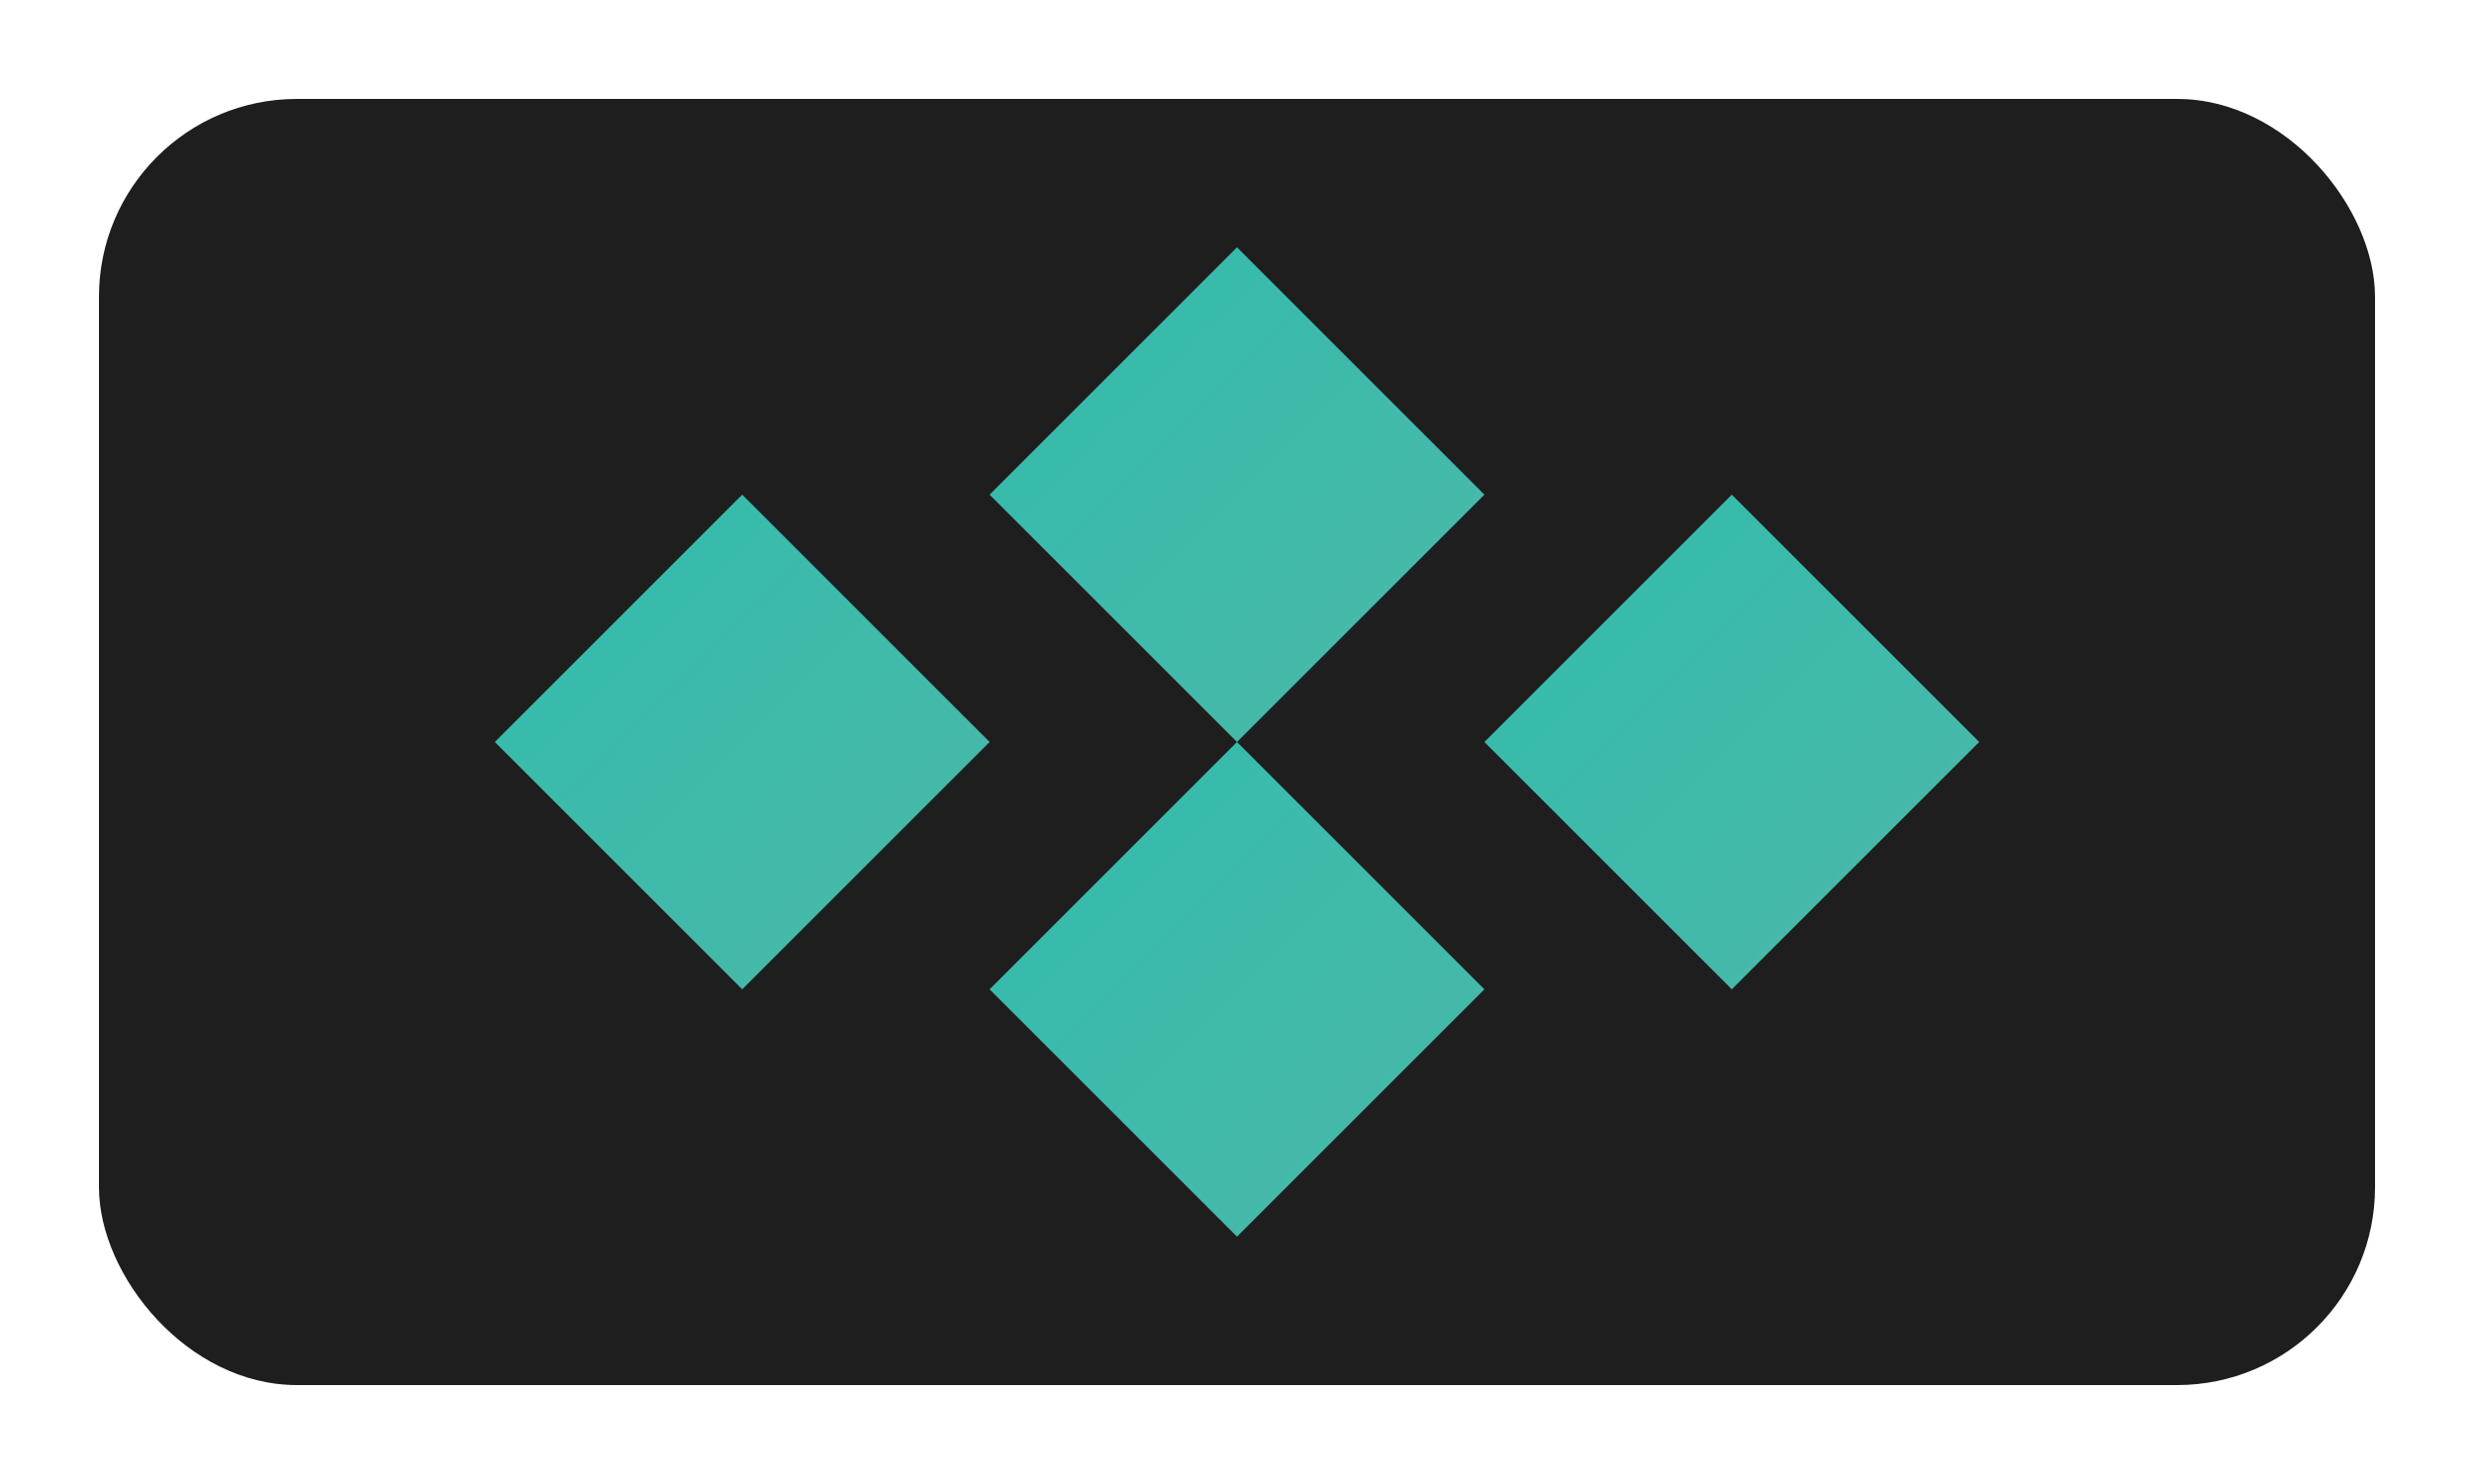
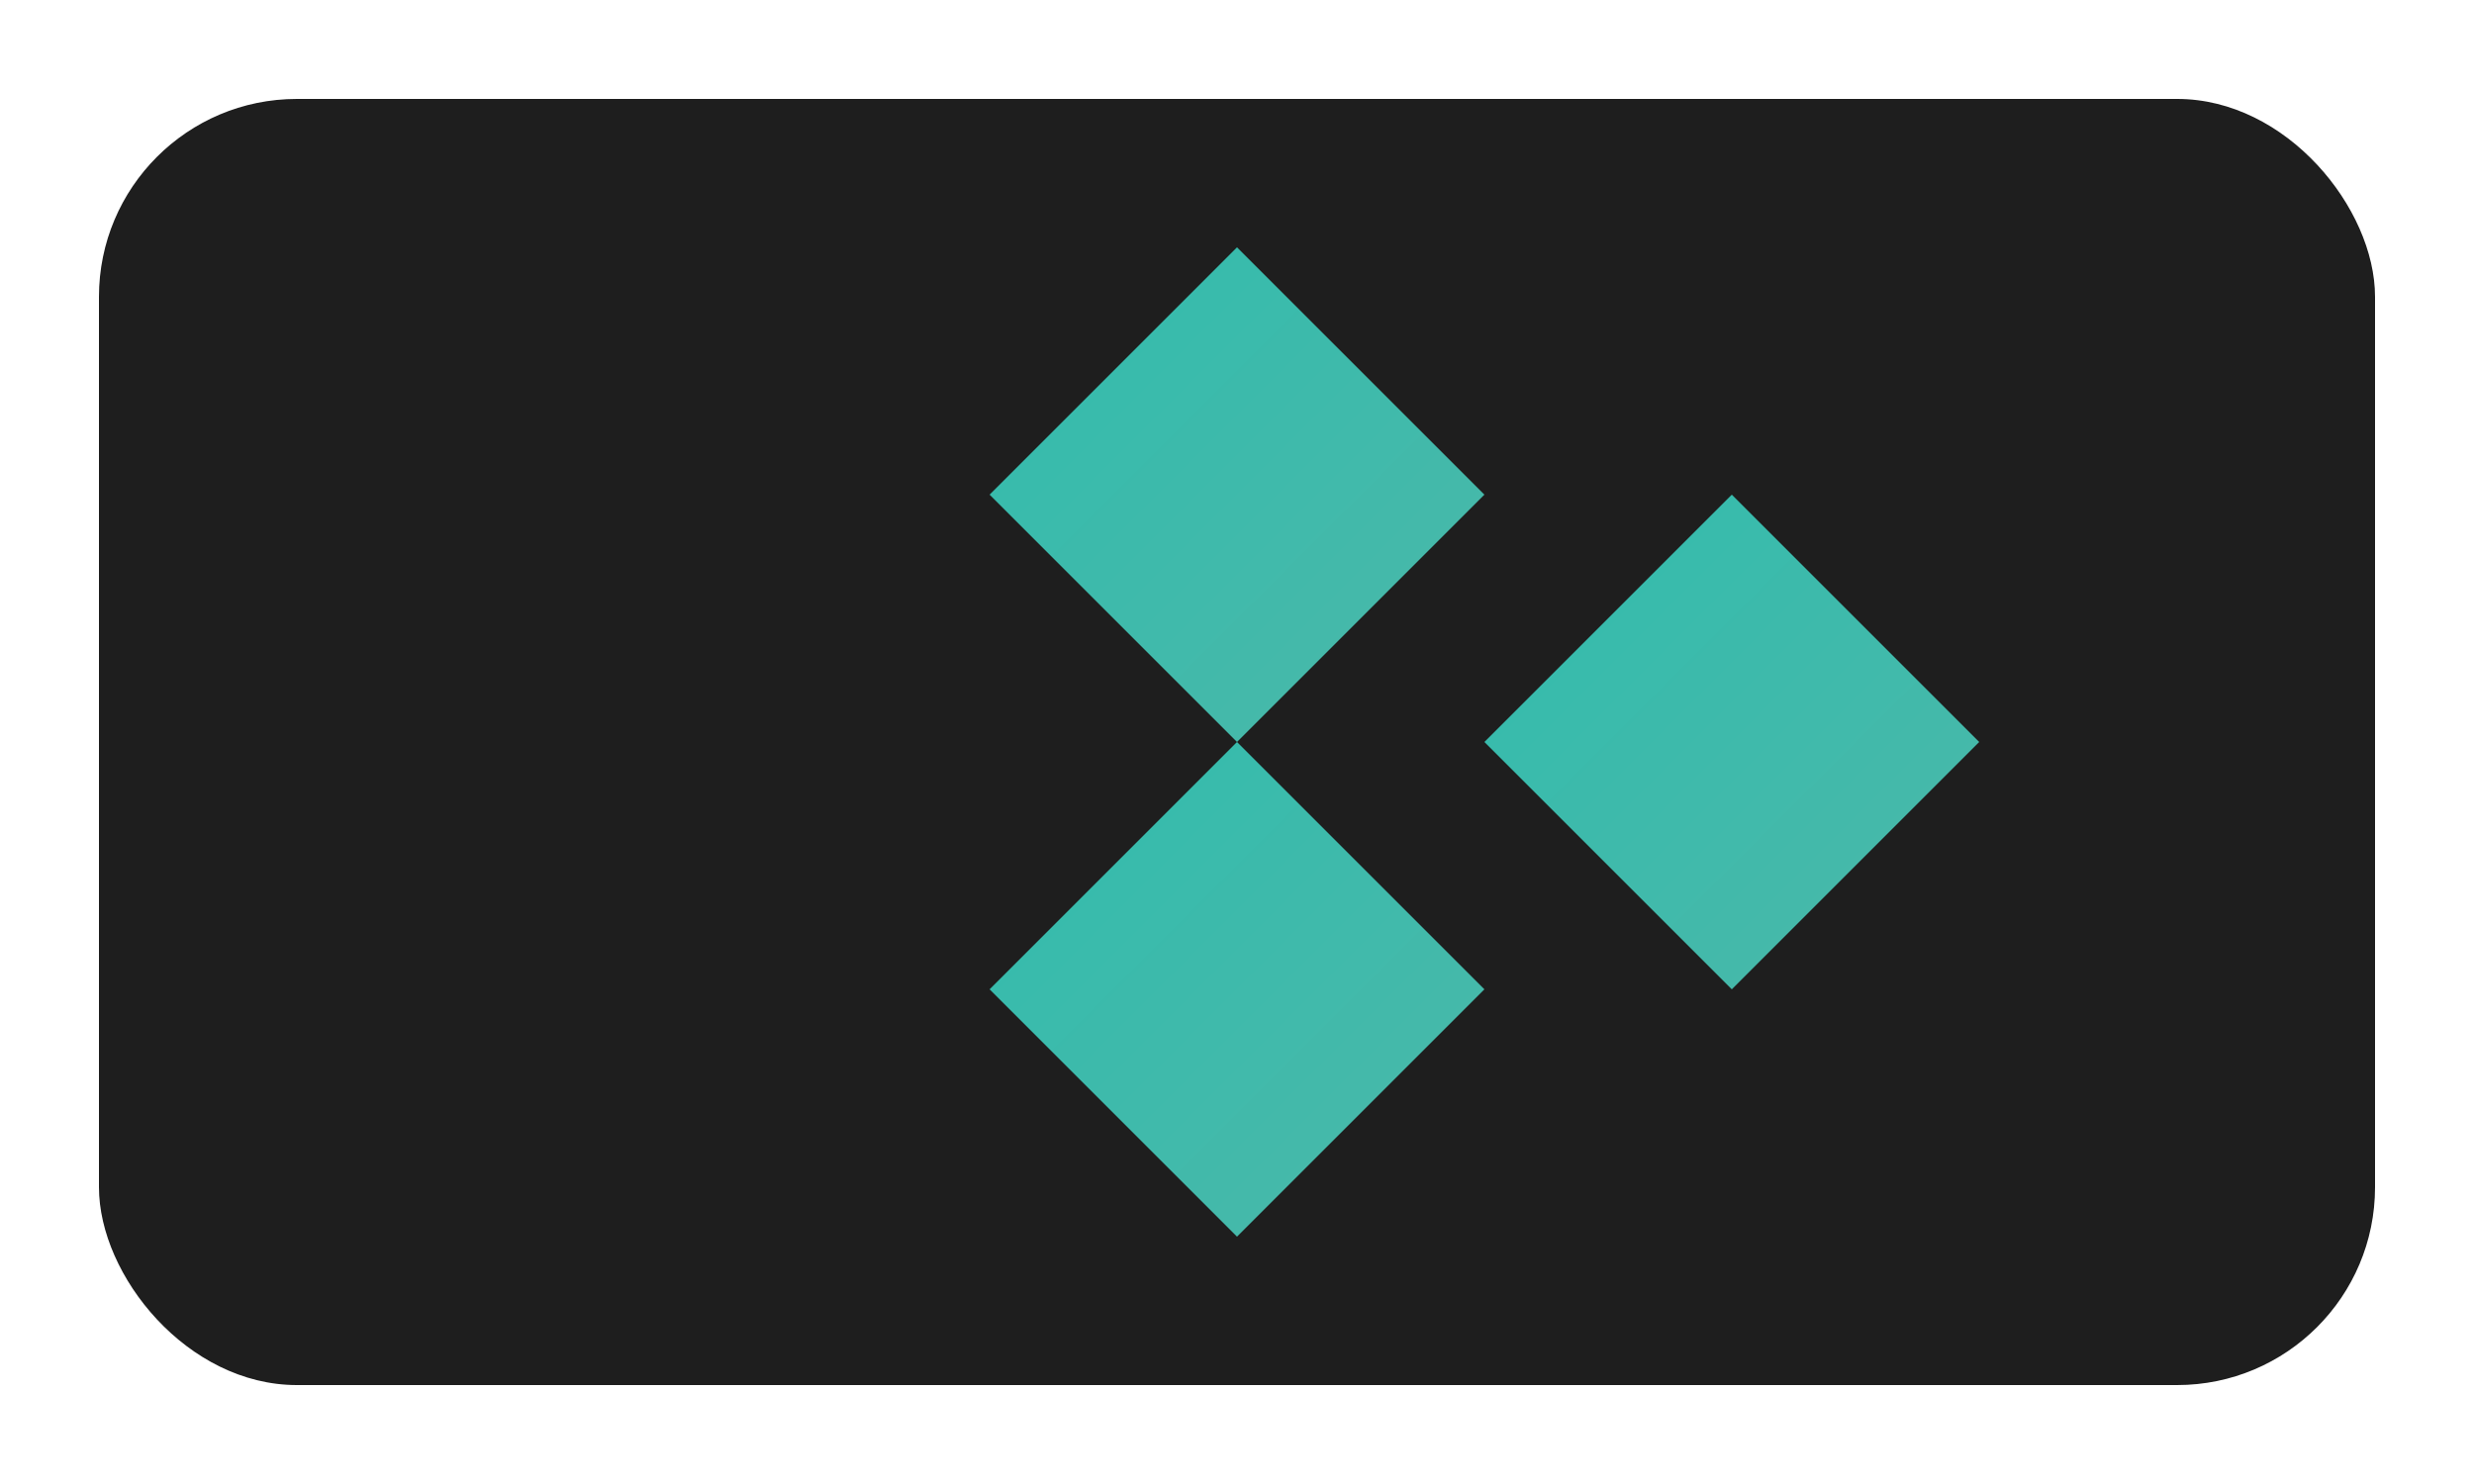
<svg xmlns="http://www.w3.org/2000/svg" viewBox="0 0 50 30" width="50" height="30">
  <defs>
    <linearGradient id="pixGradient" x1="0%" y1="0%" x2="100%" y2="100%">
      <stop offset="0%" style="stop-color:#32BCAD" />
      <stop offset="100%" style="stop-color:#4BB8A9" />
    </linearGradient>
  </defs>
  <rect x="2" y="2" width="46" height="26" rx="4" fill="#1E1E1E" />
  <g transform="translate(10, 5)">
    <path d="M15 0 L20 5 L15 10 L10 5 Z" fill="url(#pixGradient)" />
    <path d="M15 10 L20 15 L15 20 L10 15 Z" fill="url(#pixGradient)" />
-     <path d="M5 5 L10 10 L5 15 L0 10 Z" fill="url(#pixGradient)" />
    <path d="M25 5 L30 10 L25 15 L20 10 Z" fill="url(#pixGradient)" />
  </g>
</svg>